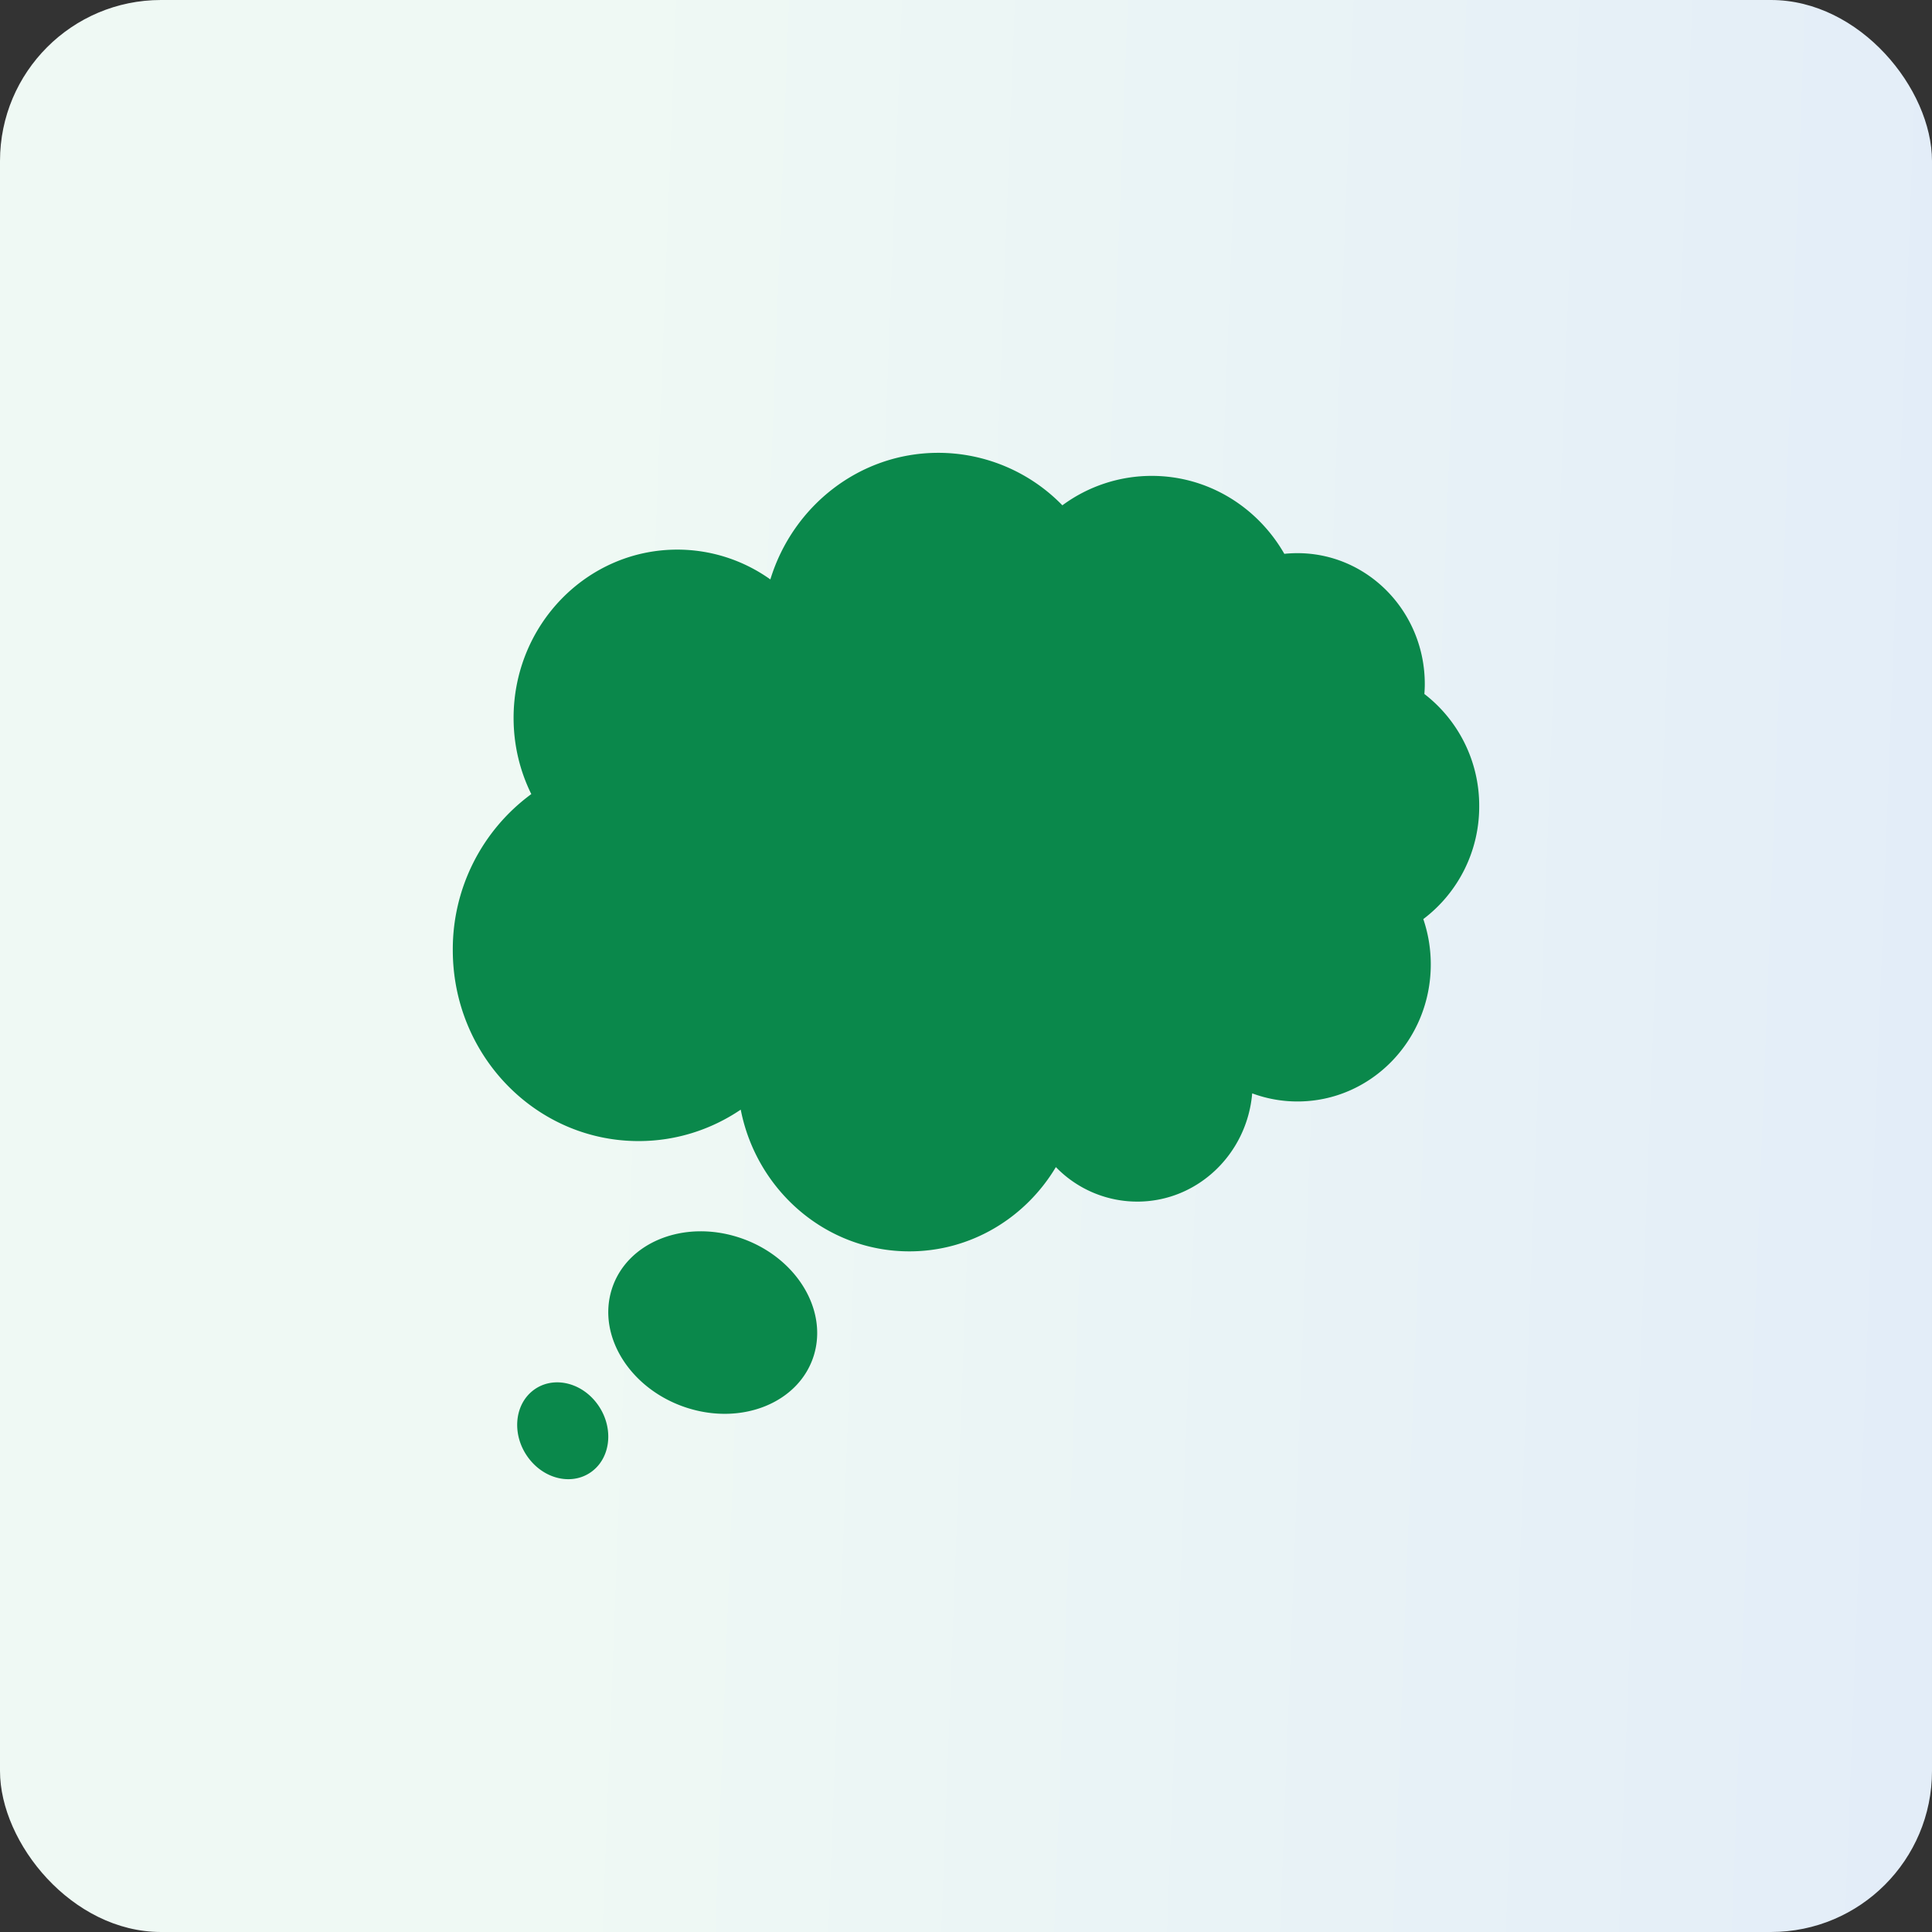
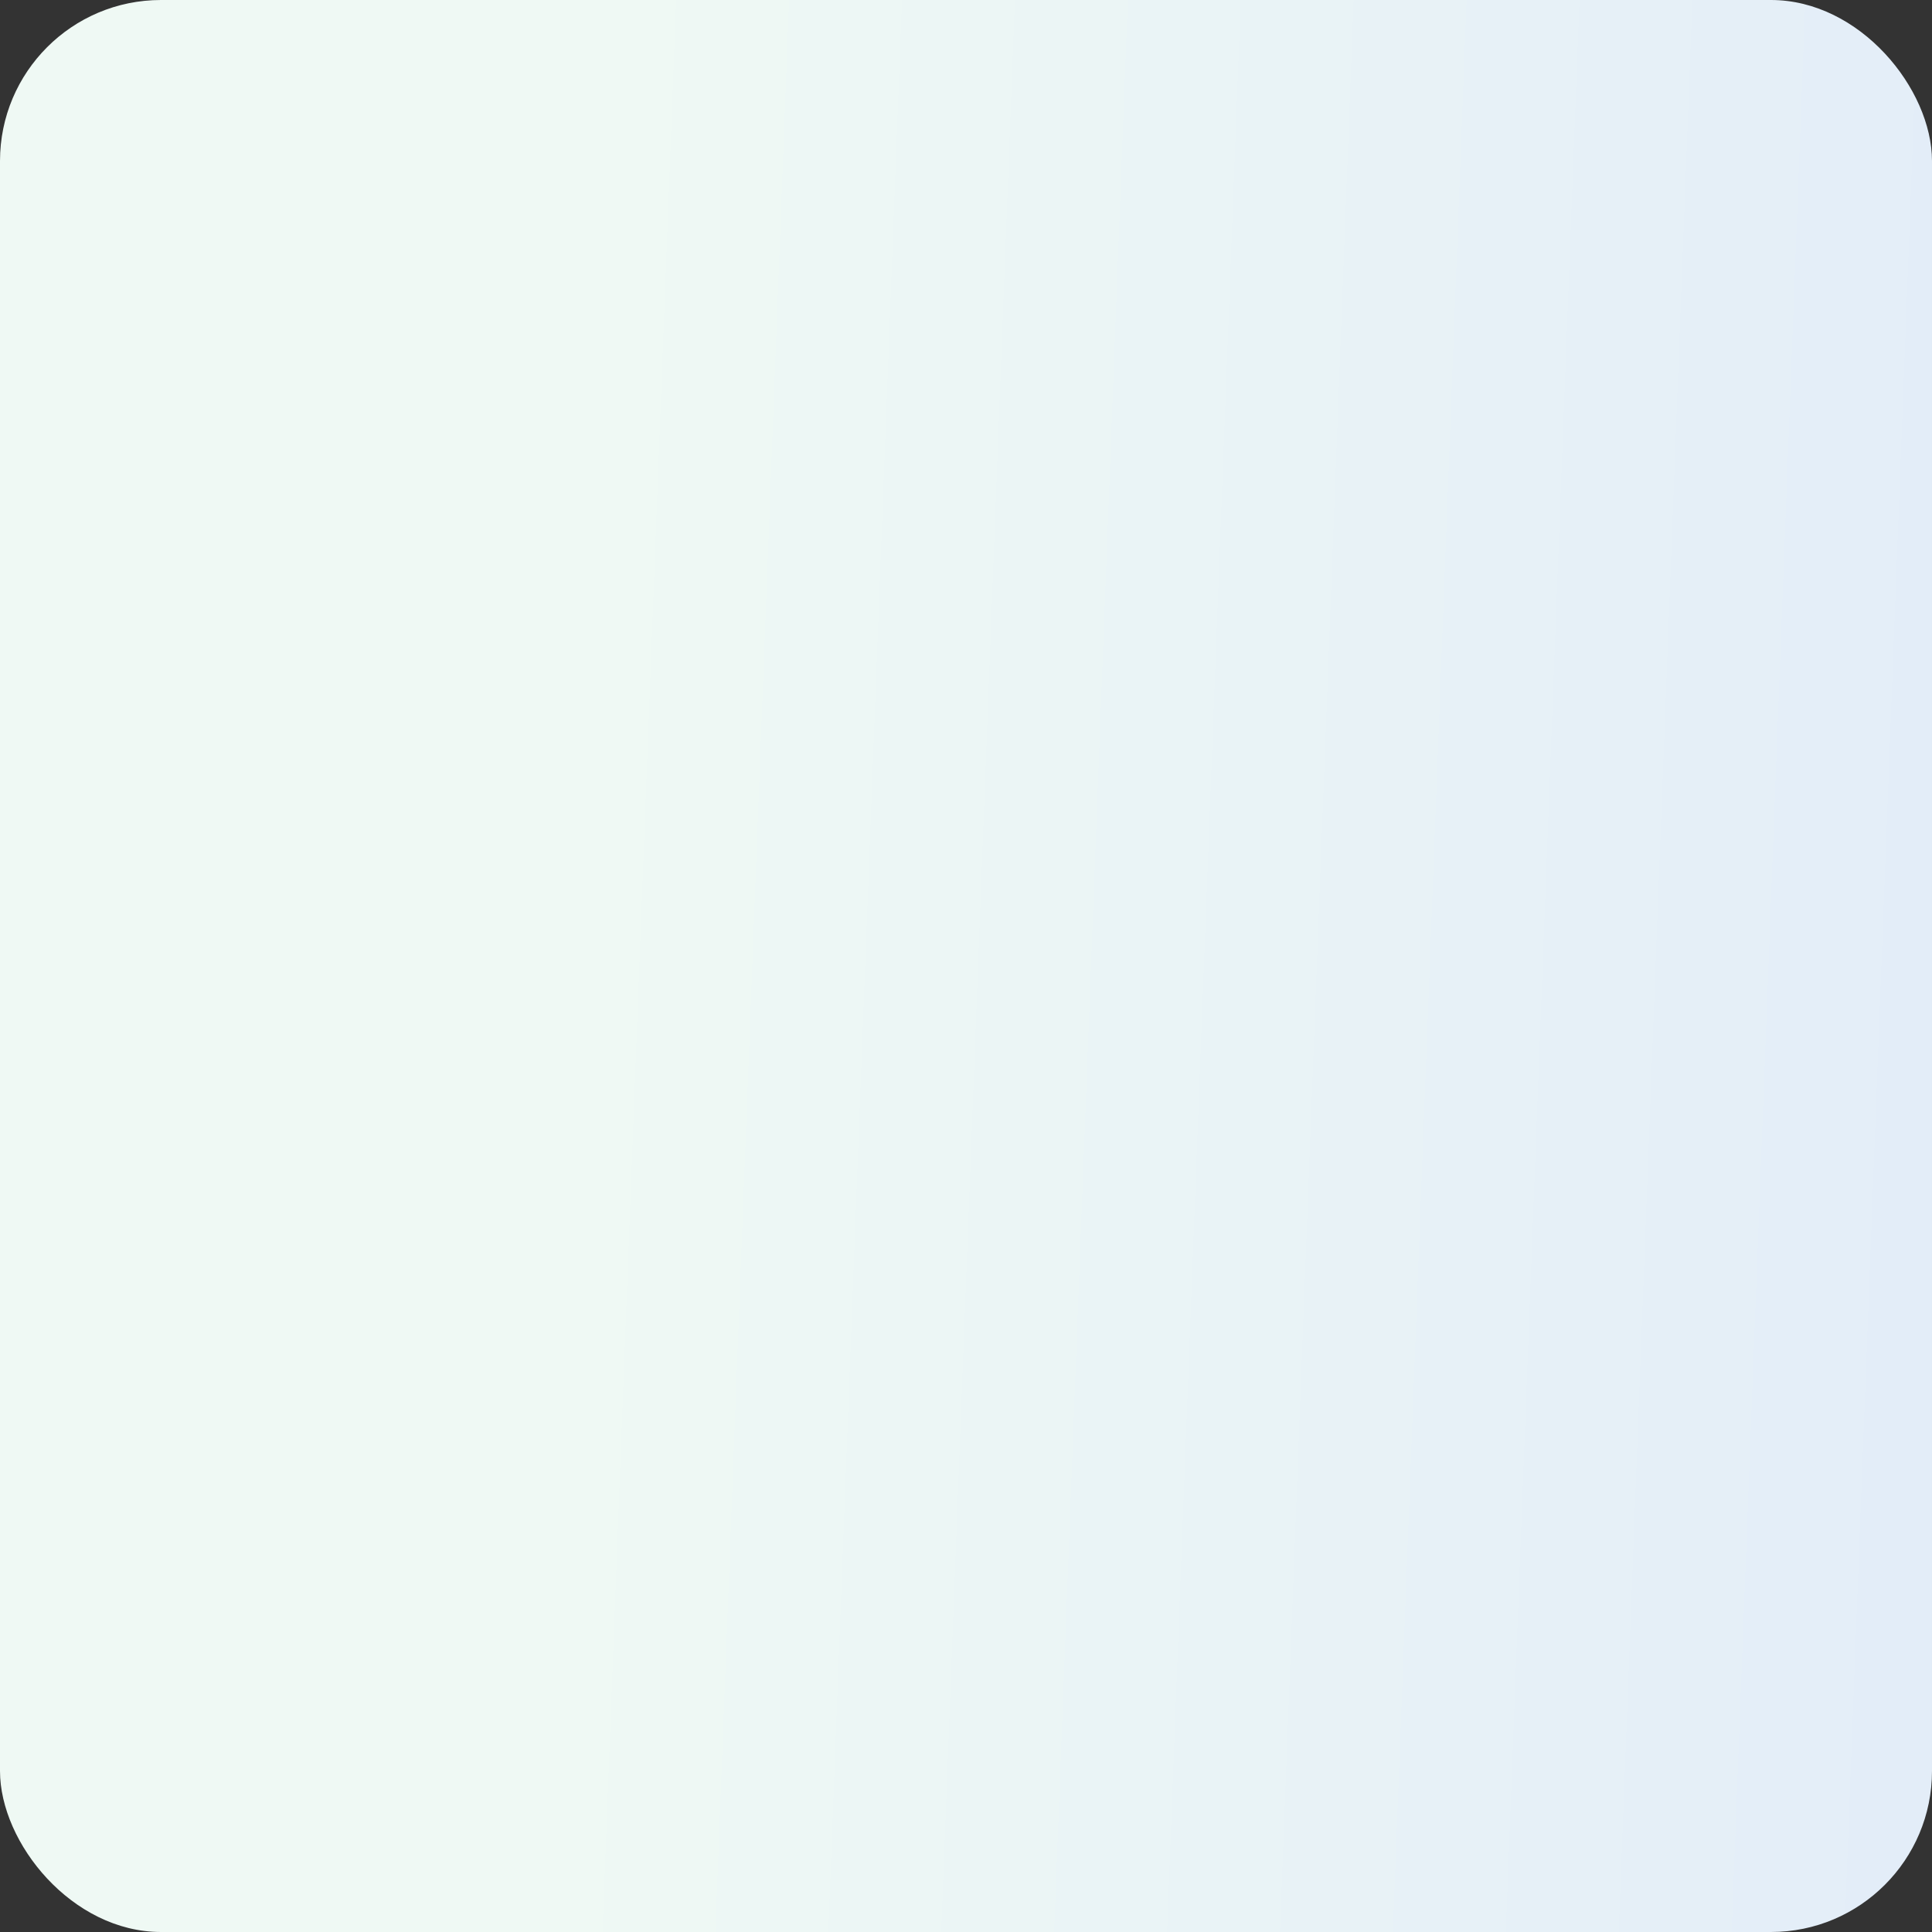
<svg xmlns="http://www.w3.org/2000/svg" width="60" height="60" viewBox="0 0 60 60" fill="none">
  <rect x="0" y="0" width="60" height="60" fill="#333333" stroke="none" />
  <rect width="60" height="60" rx="5" fill="url(#l6icc0ynpa)" />
-   <path d="M22.947 38.43c-1.735-.563-3.503.164-3.952 1.623-.45 1.46.594 3.1 2.328 3.664 1.735.563 3.503-.165 3.952-1.625.447-1.459-.594-3.099-2.328-3.662zm-6.398 4.757c-.59.464-.653 1.397-.141 2.086.512.69 1.405.872 1.995.408.59-.463.653-1.398.142-2.086-.511-.69-1.405-.872-1.996-.408zm29.389-18.151a4.376 4.376 0 0 0-1.703-3.484c.008-.101.013-.204.013-.308 0-2.245-1.77-4.065-3.954-4.065-.139 0-.275.007-.408.021-.83-1.449-2.363-2.421-4.117-2.421a4.667 4.667 0 0 0-2.776.914 5.377 5.377 0 0 0-3.852-1.63c-2.447 0-4.52 1.652-5.217 3.932a4.97 4.97 0 0 0-2.89-.926c-2.809 0-5.084 2.34-5.084 5.226 0 .852.199 1.656.55 2.366a5.975 5.975 0 0 0-2.438 4.844c0 3.276 2.583 5.932 5.77 5.932 1.172 0 2.261-.36 3.172-.976.492 2.51 2.649 4.401 5.236 4.401 1.925 0 3.612-1.047 4.551-2.617a3.522 3.522 0 0 0 2.528 1.072c1.873 0 3.41-1.479 3.569-3.362.45.167.926.252 1.406.252 2.287 0 4.14-1.906 4.14-4.257 0-.493-.082-.966-.232-1.407a4.374 4.374 0 0 0 1.736-3.508z" fill="#0A884B" />
  <defs>
    <linearGradient id="l6icc0ynpa" x1="60" y1="34.821" x2="17.978" y2="33.219" gradientUnits="userSpaceOnUse">
      <stop stop-color="#E3EDF8" />
      <stop offset="1" stop-color="#EFF9F4" />
    </linearGradient>
  </defs>
</svg>